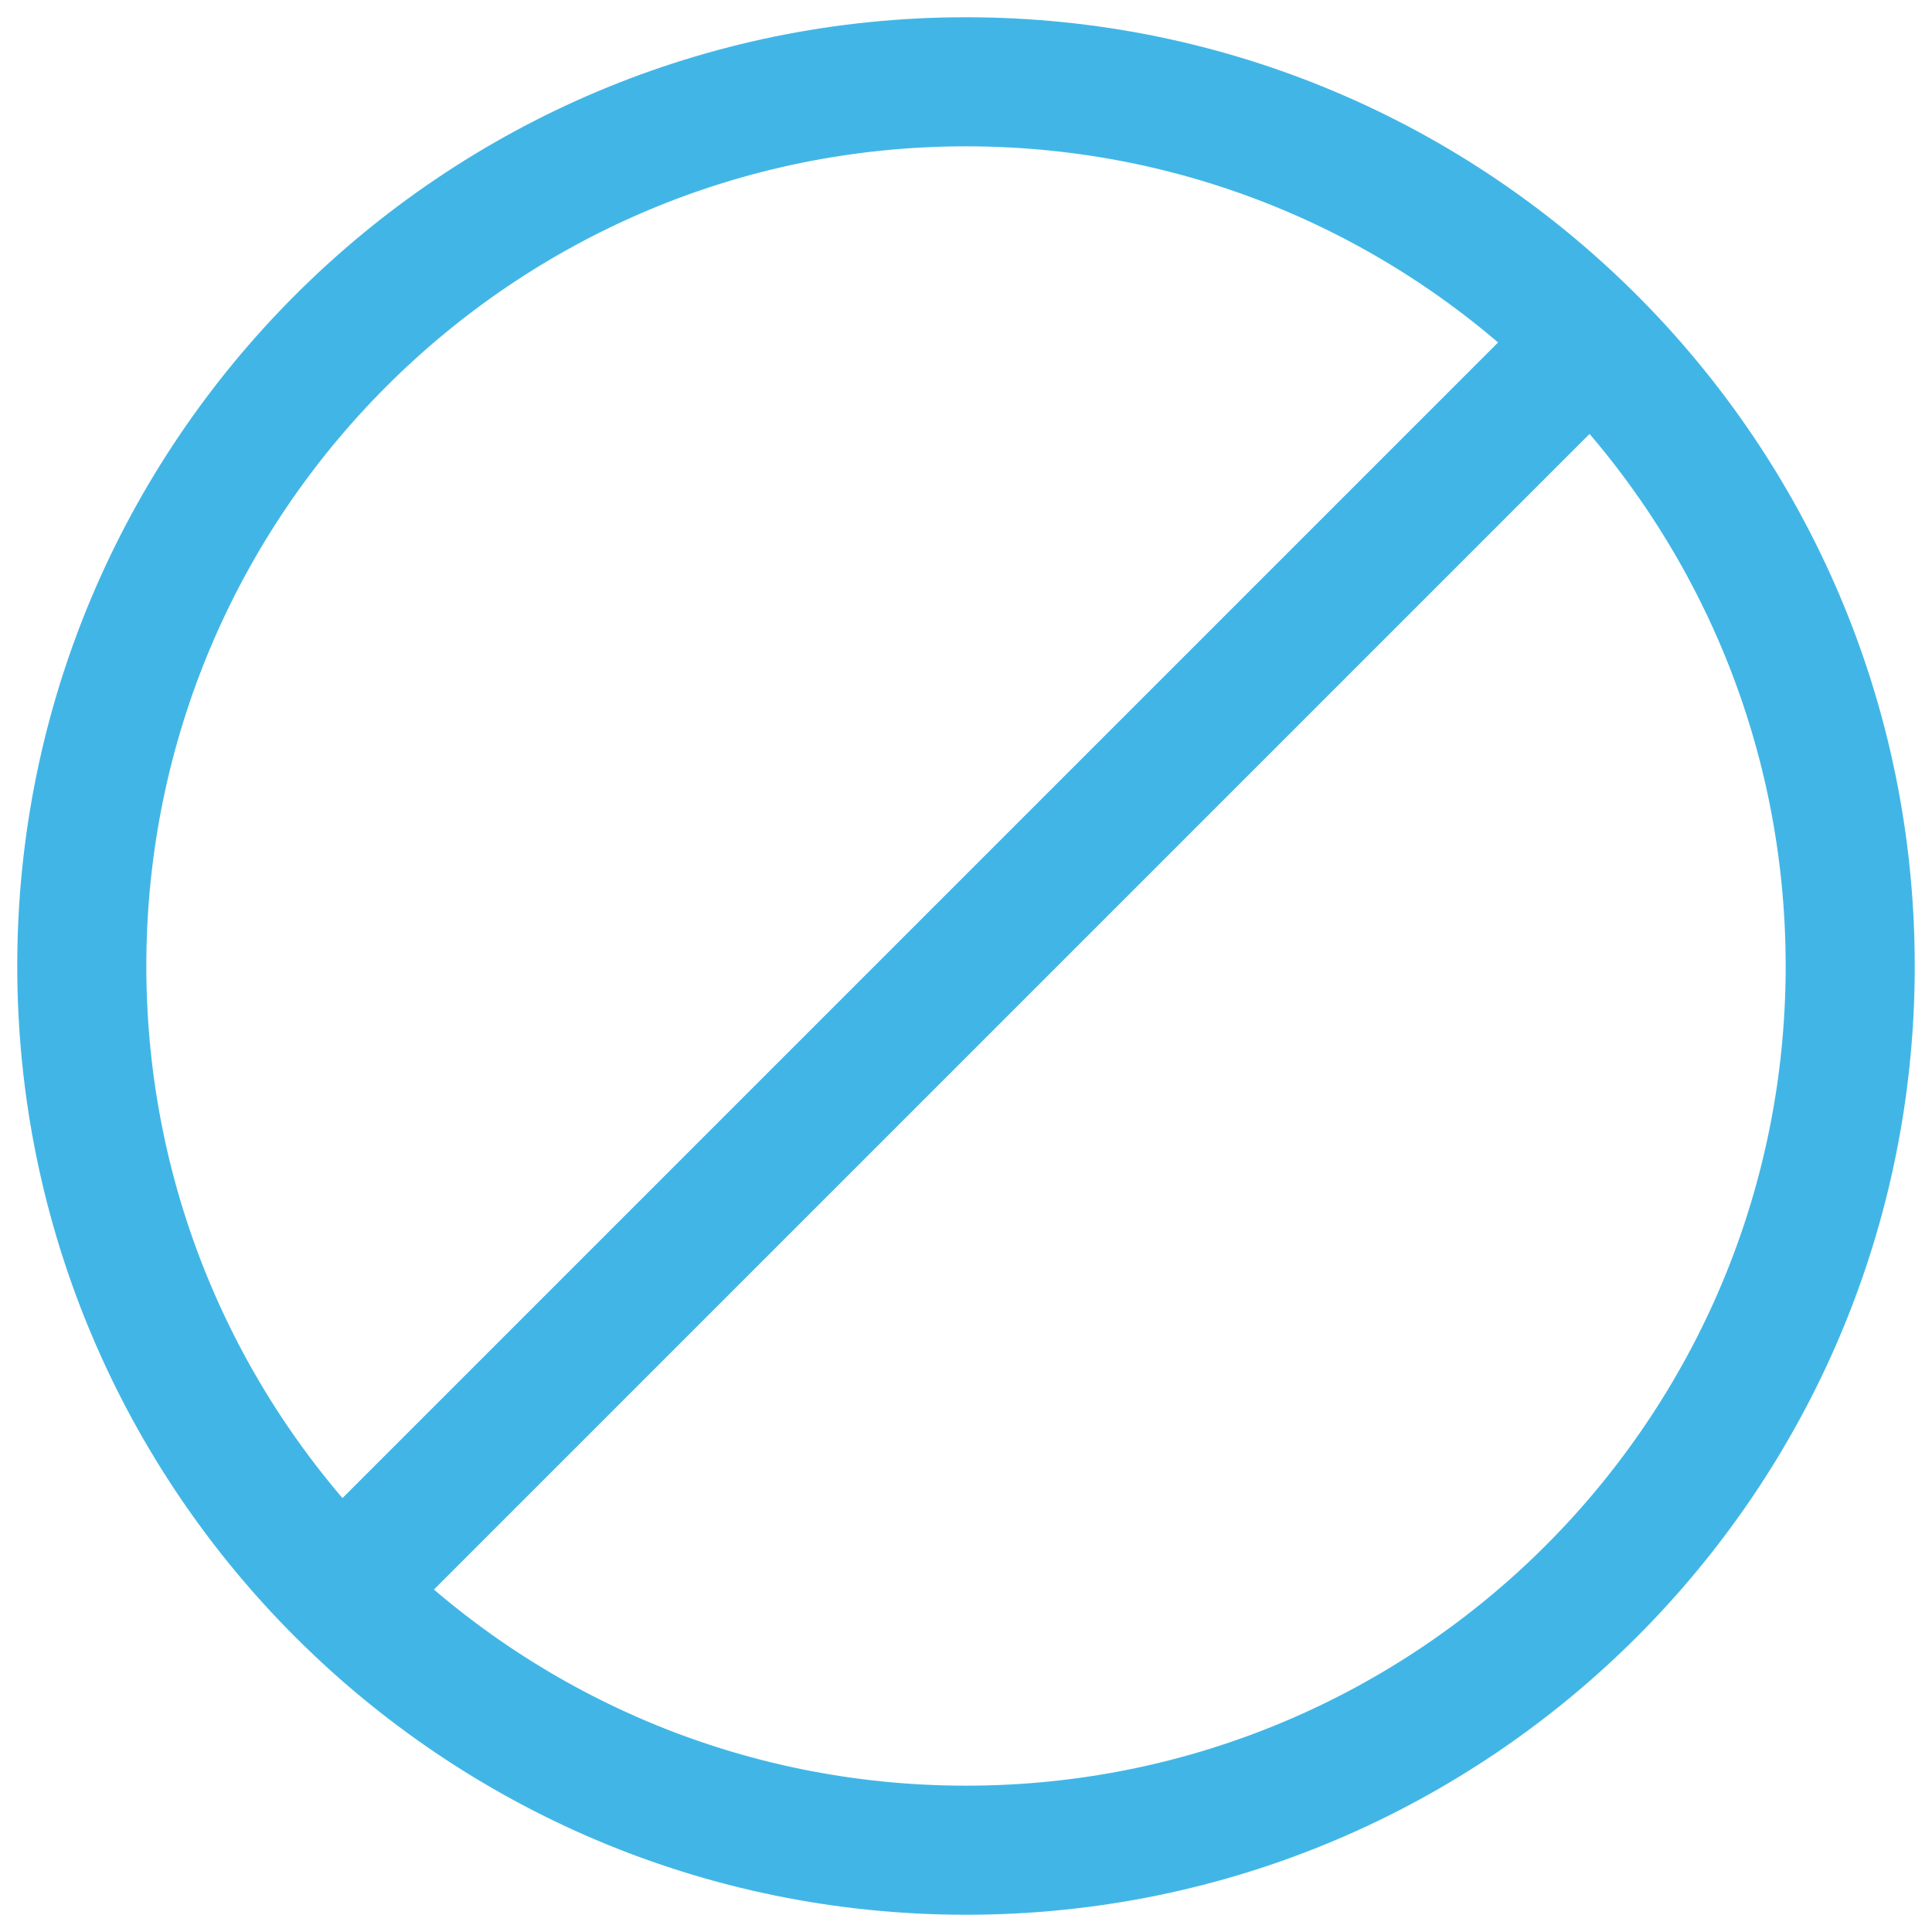
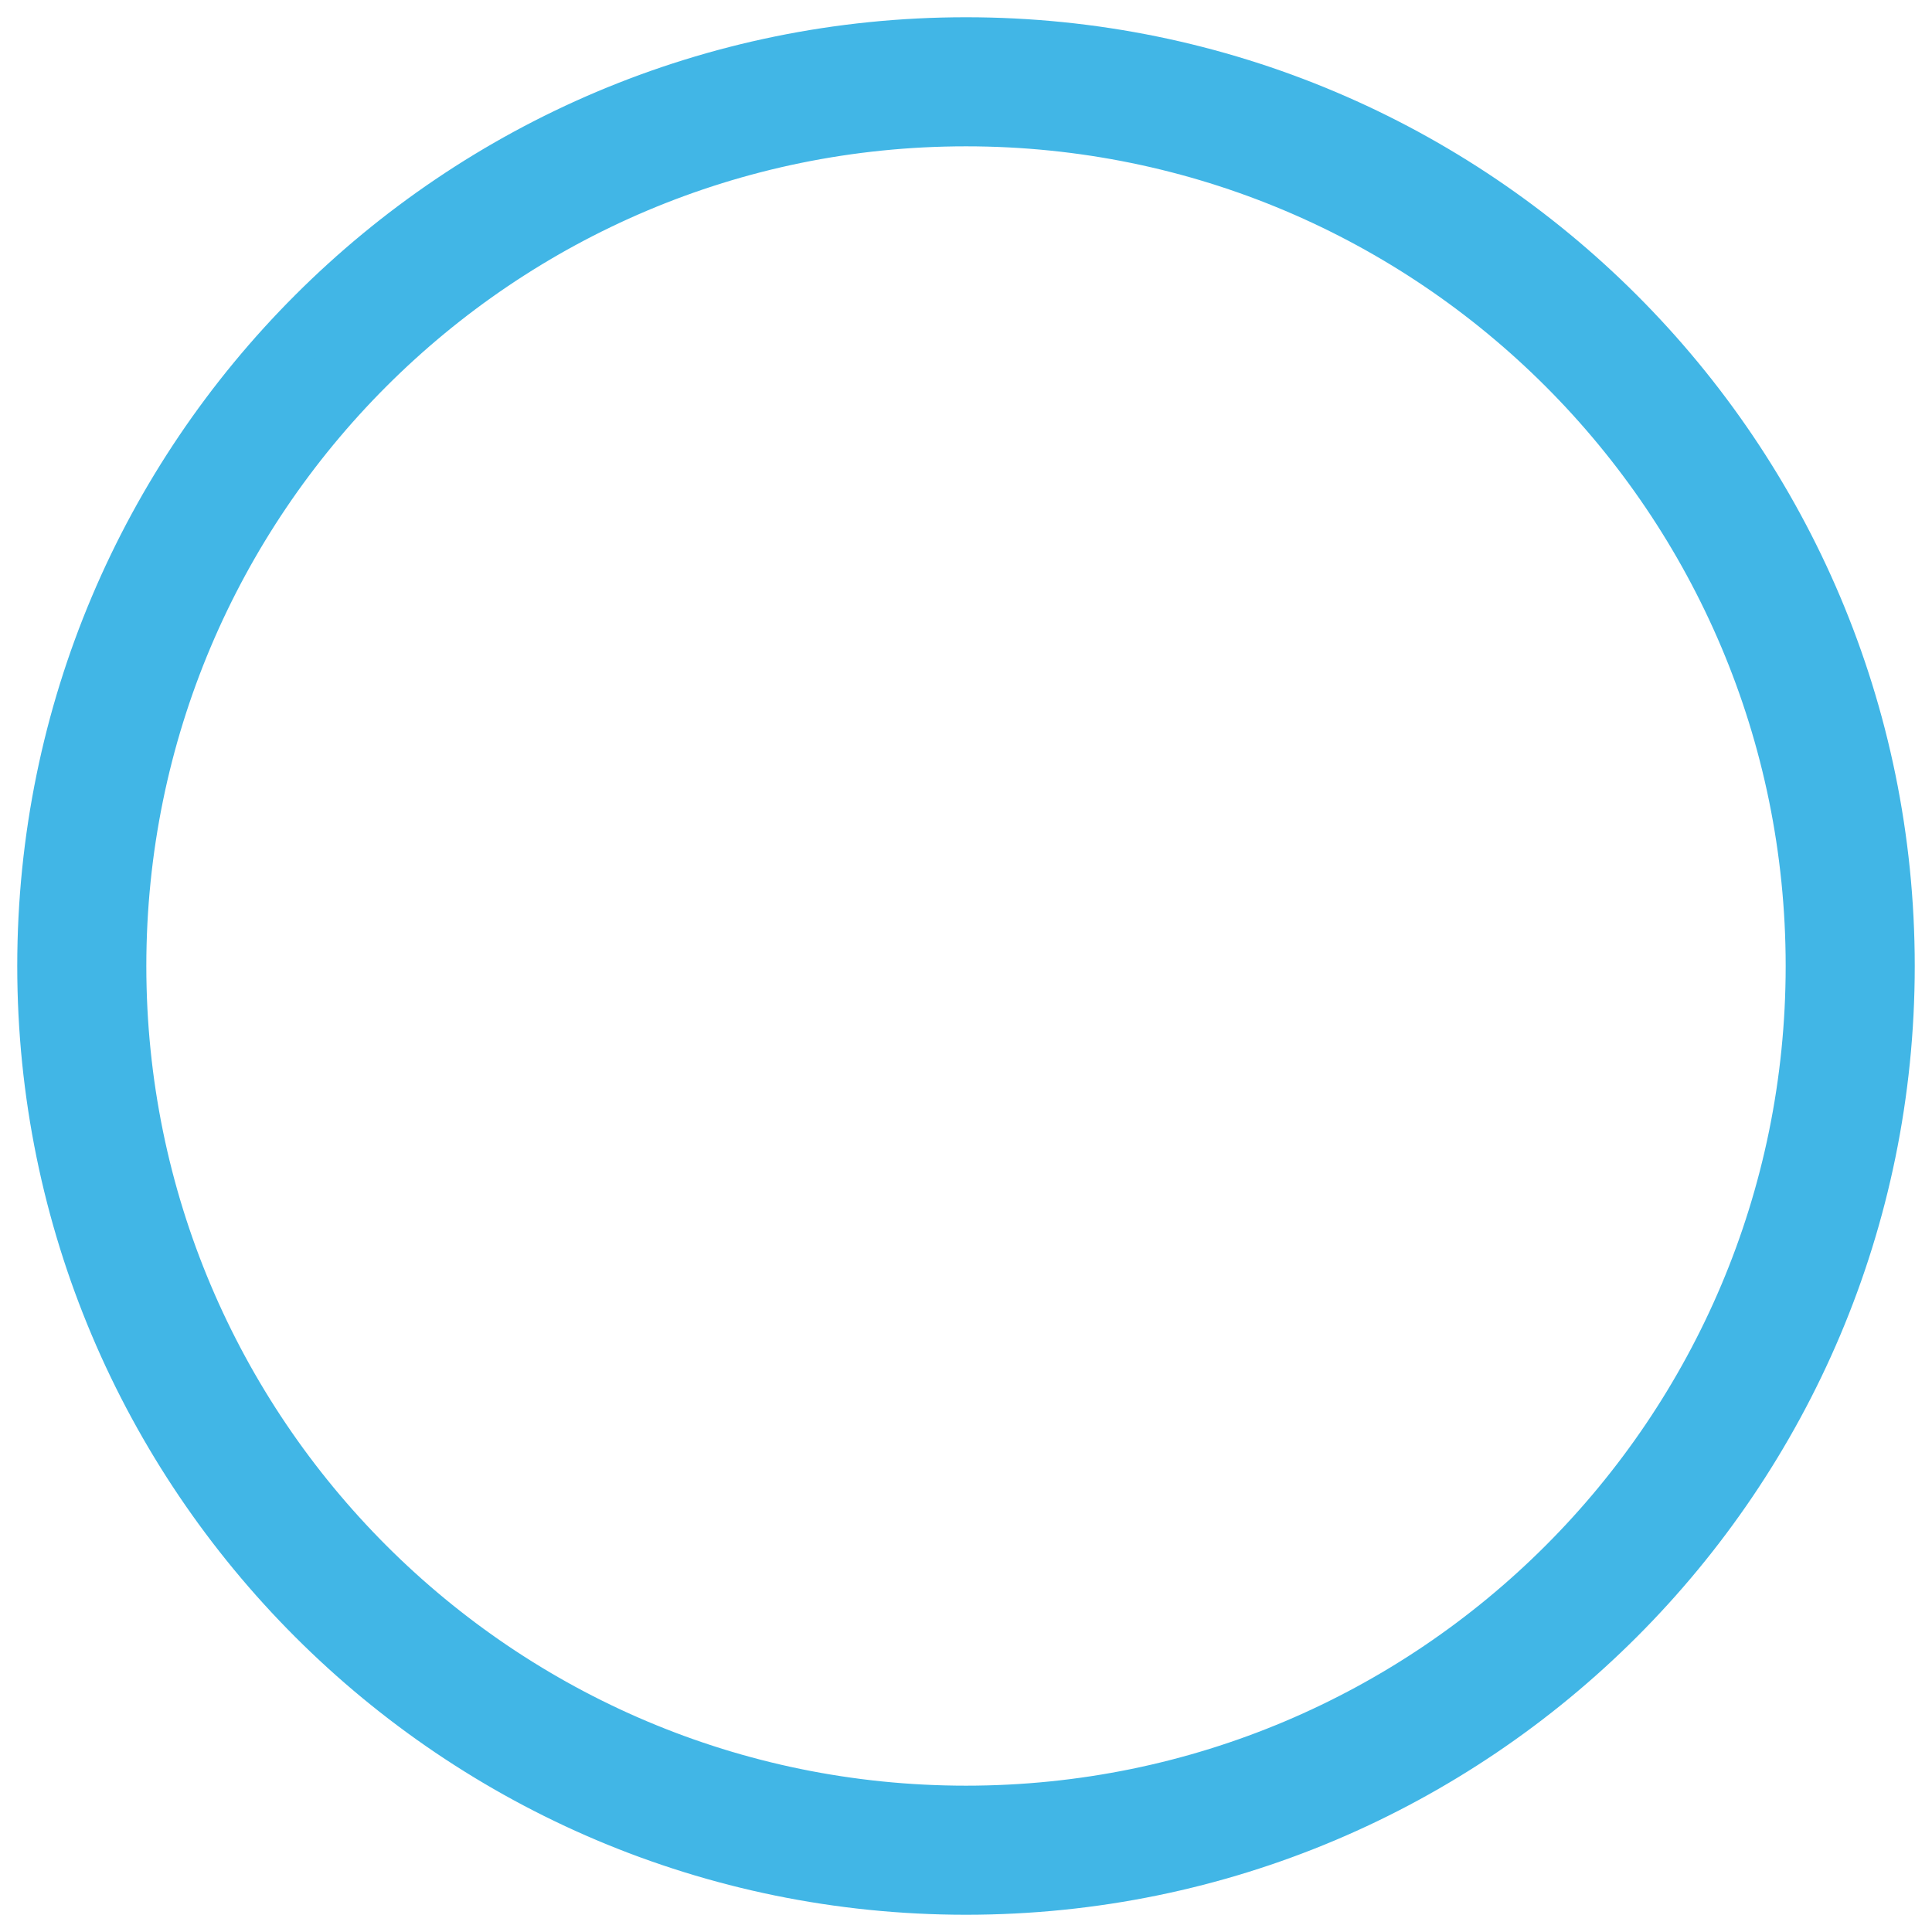
<svg xmlns="http://www.w3.org/2000/svg" width="42px" height="42px" viewBox="0 0 42 42" version="1.1">
  <title>icons_treats_1</title>
  <g id="Desktop" stroke="none" stroke-width="1" fill="none" fill-rule="evenodd">
    <g id="Treats" transform="translate(-790, -372)" fill="#41B6E6" stroke="#41B6E6">
      <g id="treats" transform="translate(620, 237)">
        <g id="options" transform="translate(41, 95)">
          <g id="none" transform="translate(38, 41)">
            <g id="icons/treats/none" transform="translate(92, 0)">
              <g id="icon">
                <path d="M20,0 C8.954,0 0,8.954 0,20 C0,31.046 8.954,40 20,40 C31.046,40 40,31.046 40,20 C40,8.954 31.046,0 20,0 Z M20,38.444 C9.813,38.444 1.556,30.187 1.556,20 C1.556,9.813 9.813,1.556 20,1.556 C30.187,1.556 38.444,9.813 38.444,20 C38.444,30.187 30.187,38.444 20,38.444 Z" id="Shape" stroke-width="1.25" fill-rule="nonzero" />
-                 <path d="M33.74,7.36 C33.078,8.022 7.36,33.74 7.36,33.74 L6.26,32.64 C6.26,32.64 31.986,6.914 32.64,6.26 L33.74,7.36 Z" id="Path" stroke-width="1.25" fill-rule="nonzero" />
-                 <path d="M33.74,7.36 C33.078,8.022 7.36,33.74 7.36,33.74 L6.26,32.64 C6.26,32.64 31.986,6.914 32.64,6.26 L33.74,7.36 Z" id="Path" stroke-width="1.25" fill-rule="nonzero" />
              </g>
            </g>
          </g>
        </g>
      </g>
    </g>
  </g>
</svg>